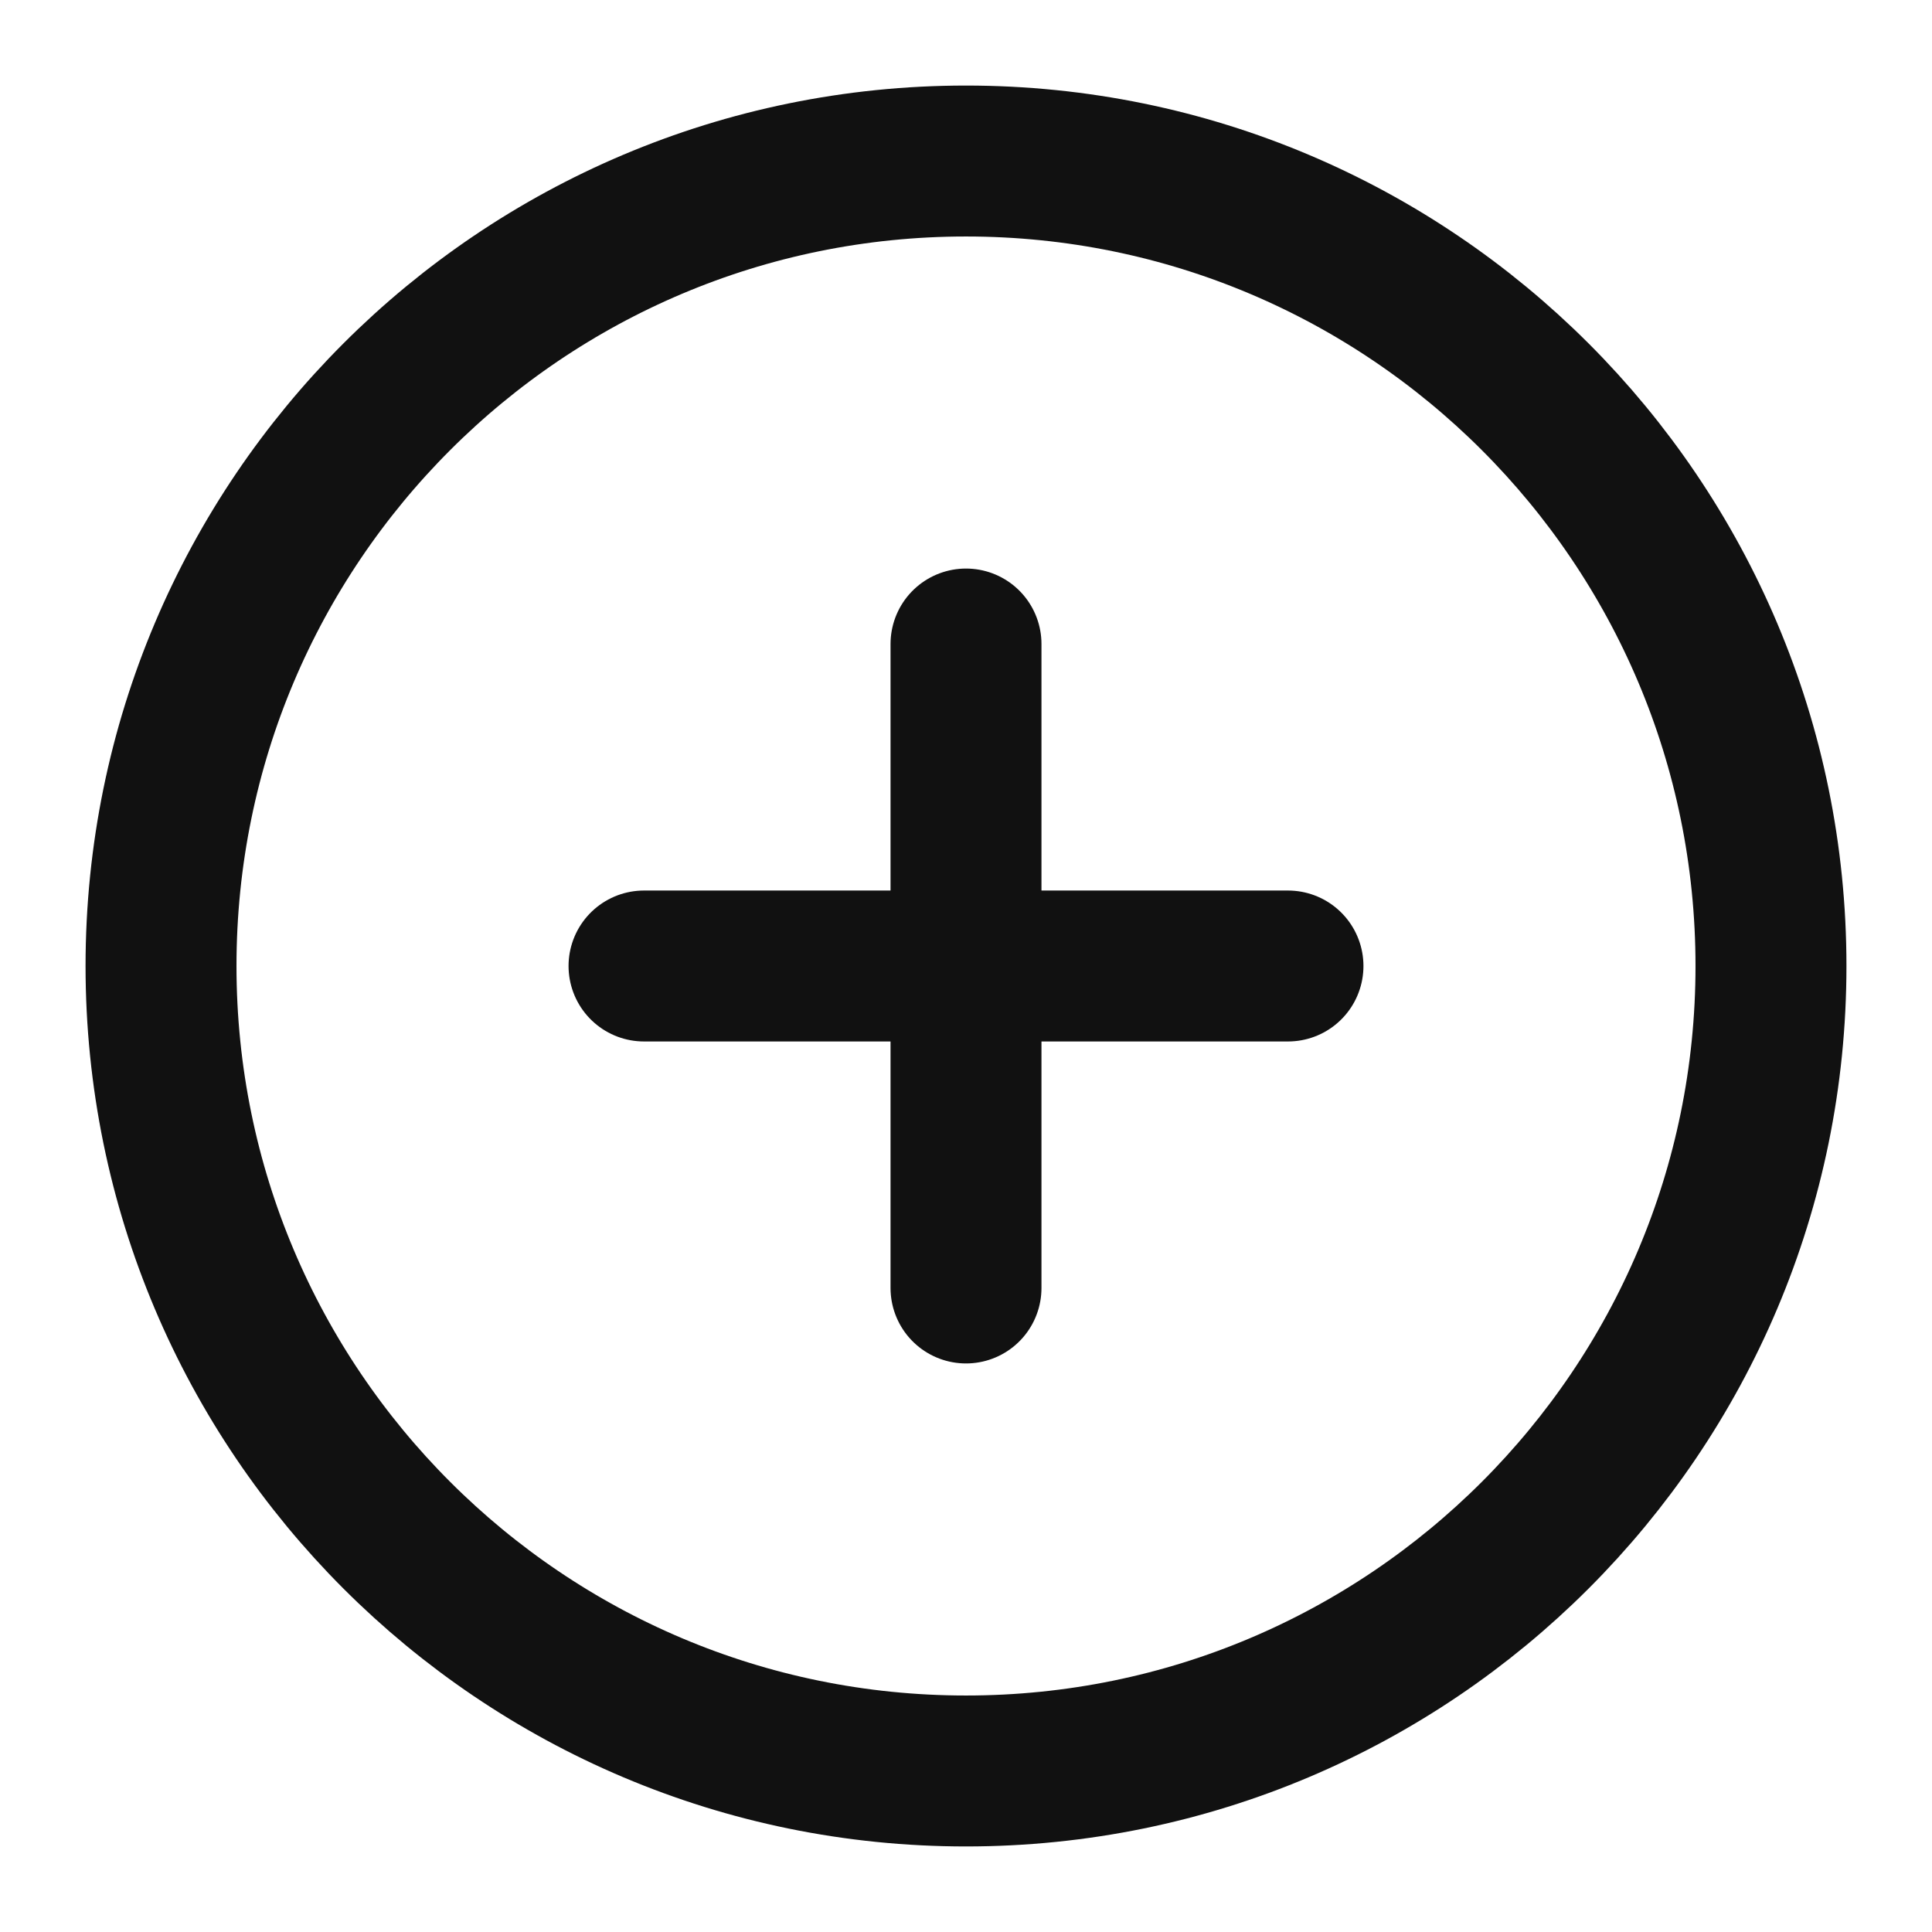
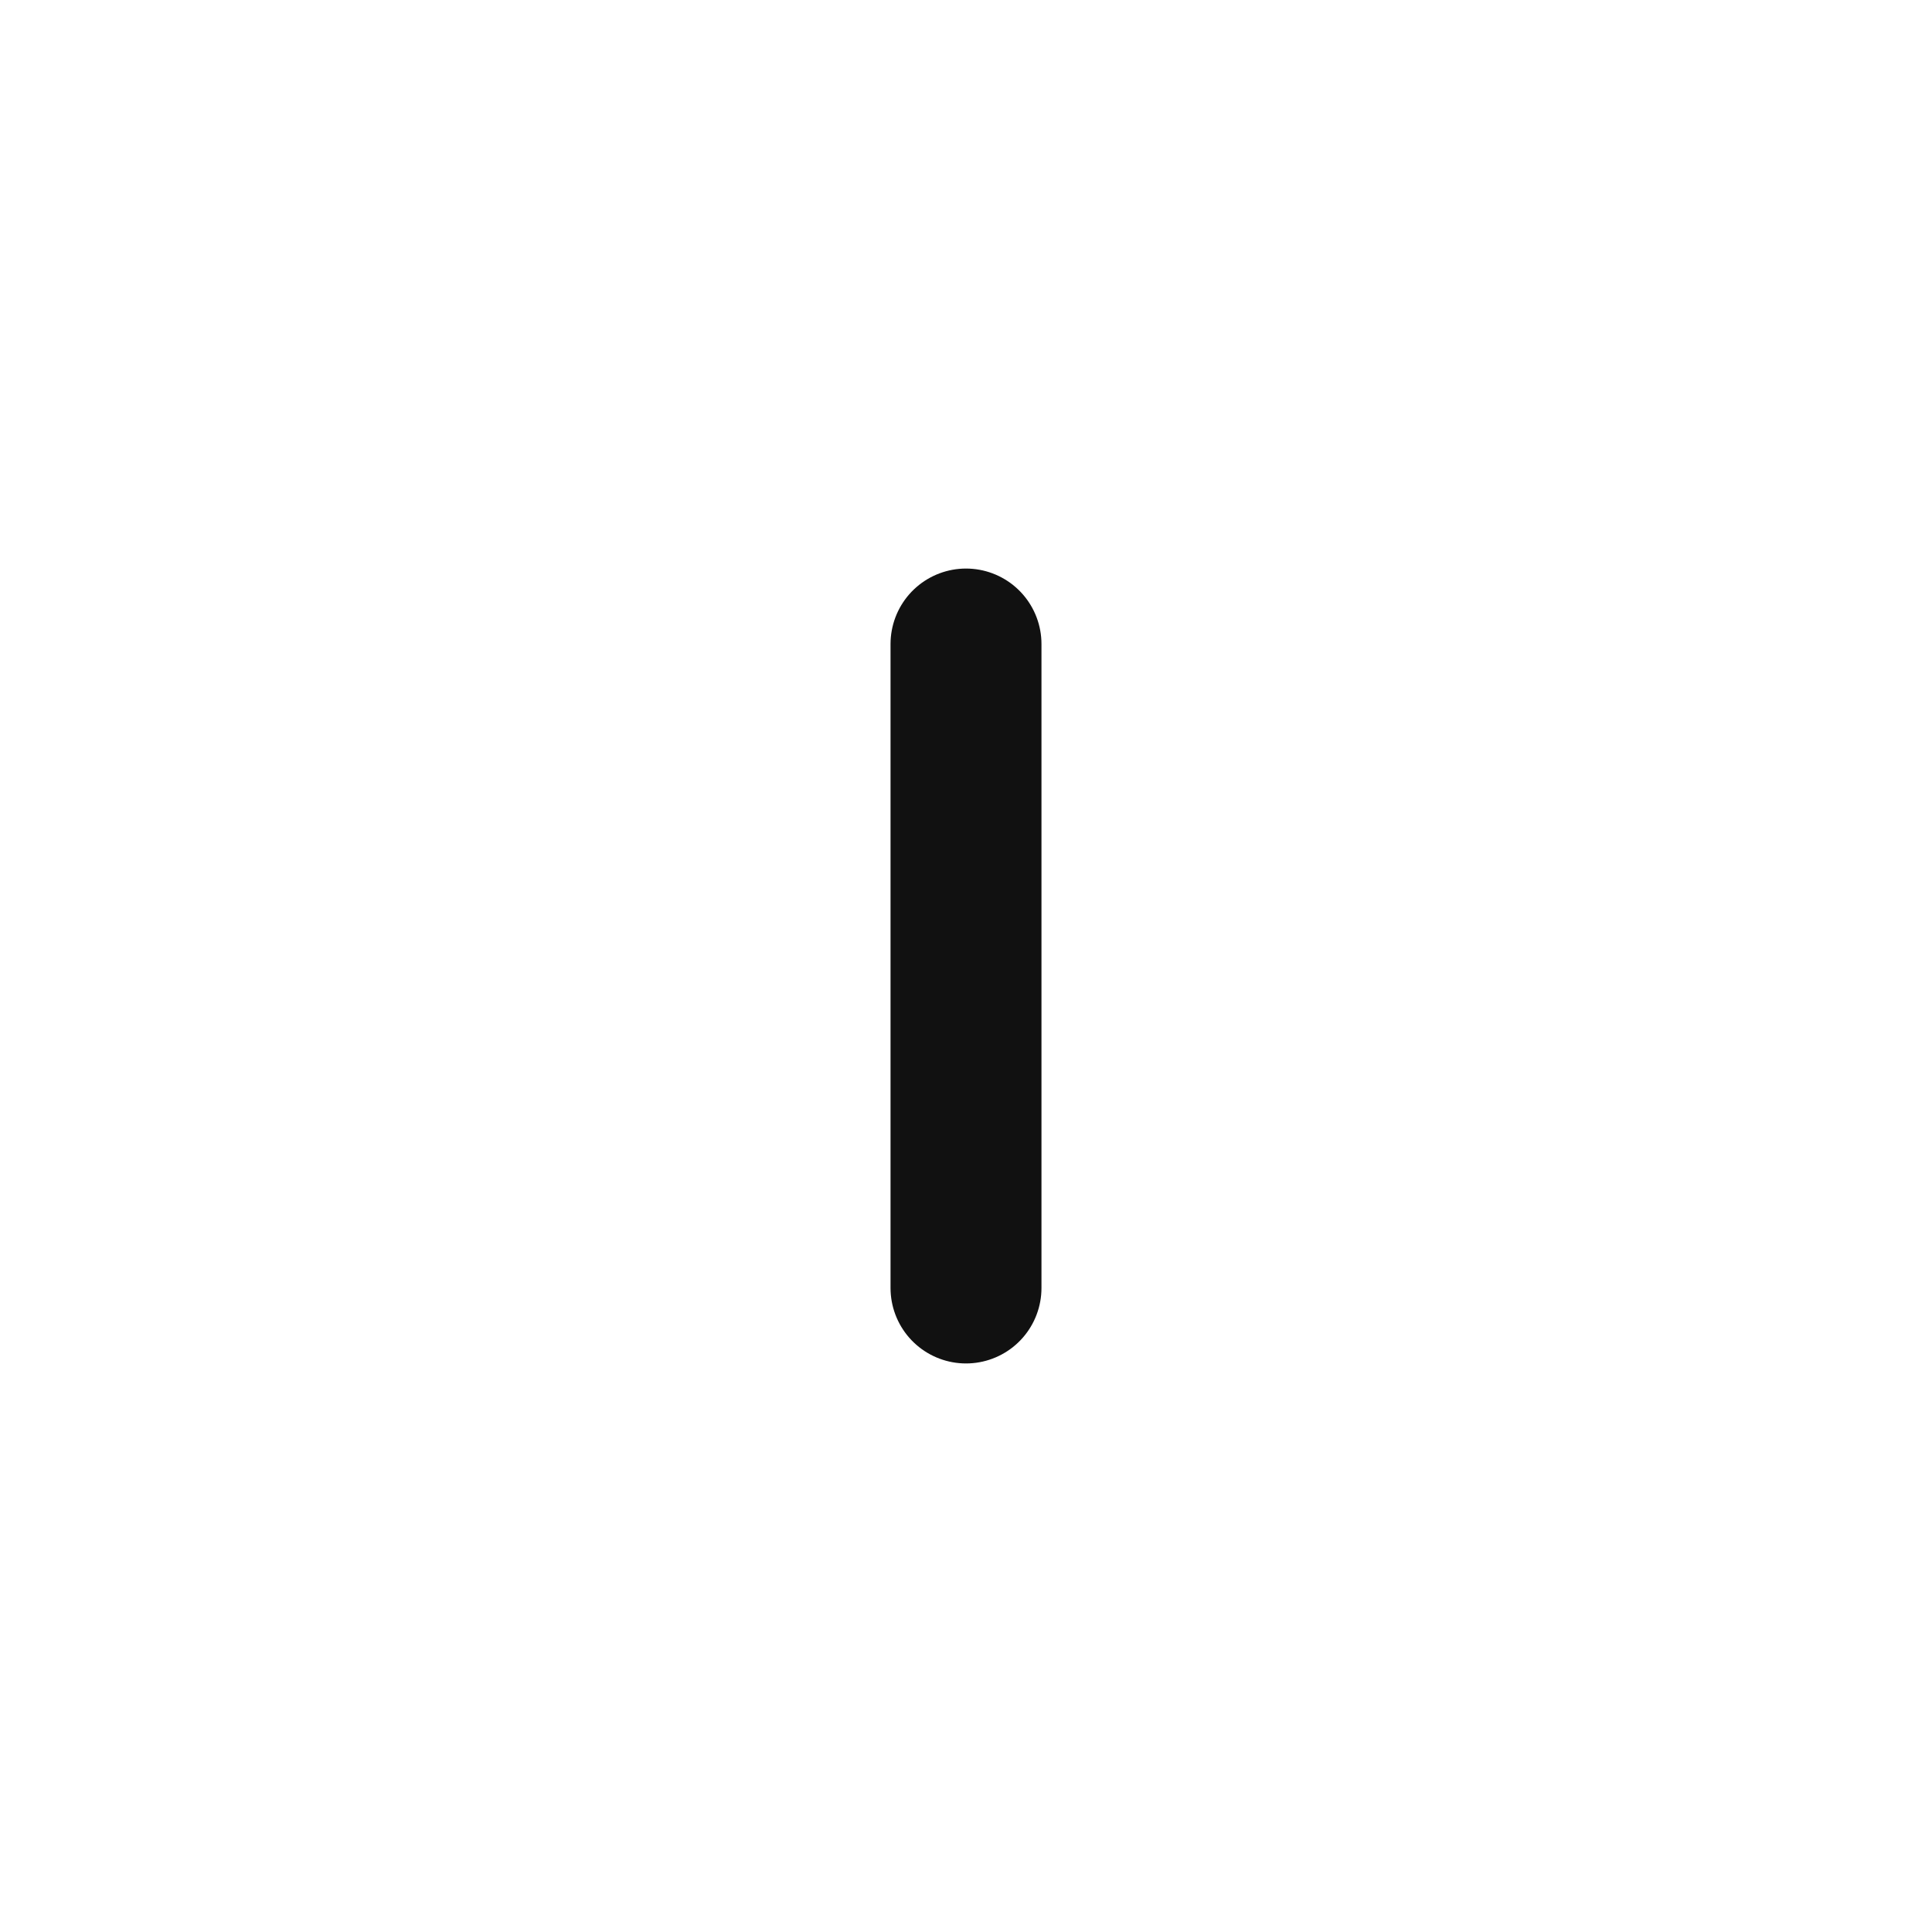
<svg xmlns="http://www.w3.org/2000/svg" width="32" height="32" viewBox="0 0 32 32" fill="none">
-   <path d="M16 29.333C23.364 29.333 29.333 23.364 29.333 16C29.333 8.636 23.364 2.667 16 2.667C8.636 2.667 2.667 8.636 2.667 16C2.667 23.364 8.636 29.333 16 29.333Z" stroke="#111111" stroke-width="2.5" stroke-linecap="round" stroke-linejoin="round" />
  <path d="M16 10.667V21.333" stroke="#111111" stroke-width="2.5" stroke-linecap="round" stroke-linejoin="round" />
-   <path d="M10.667 16H21.333" stroke="#111111" stroke-width="2.5" stroke-linecap="round" stroke-linejoin="round" />
</svg>